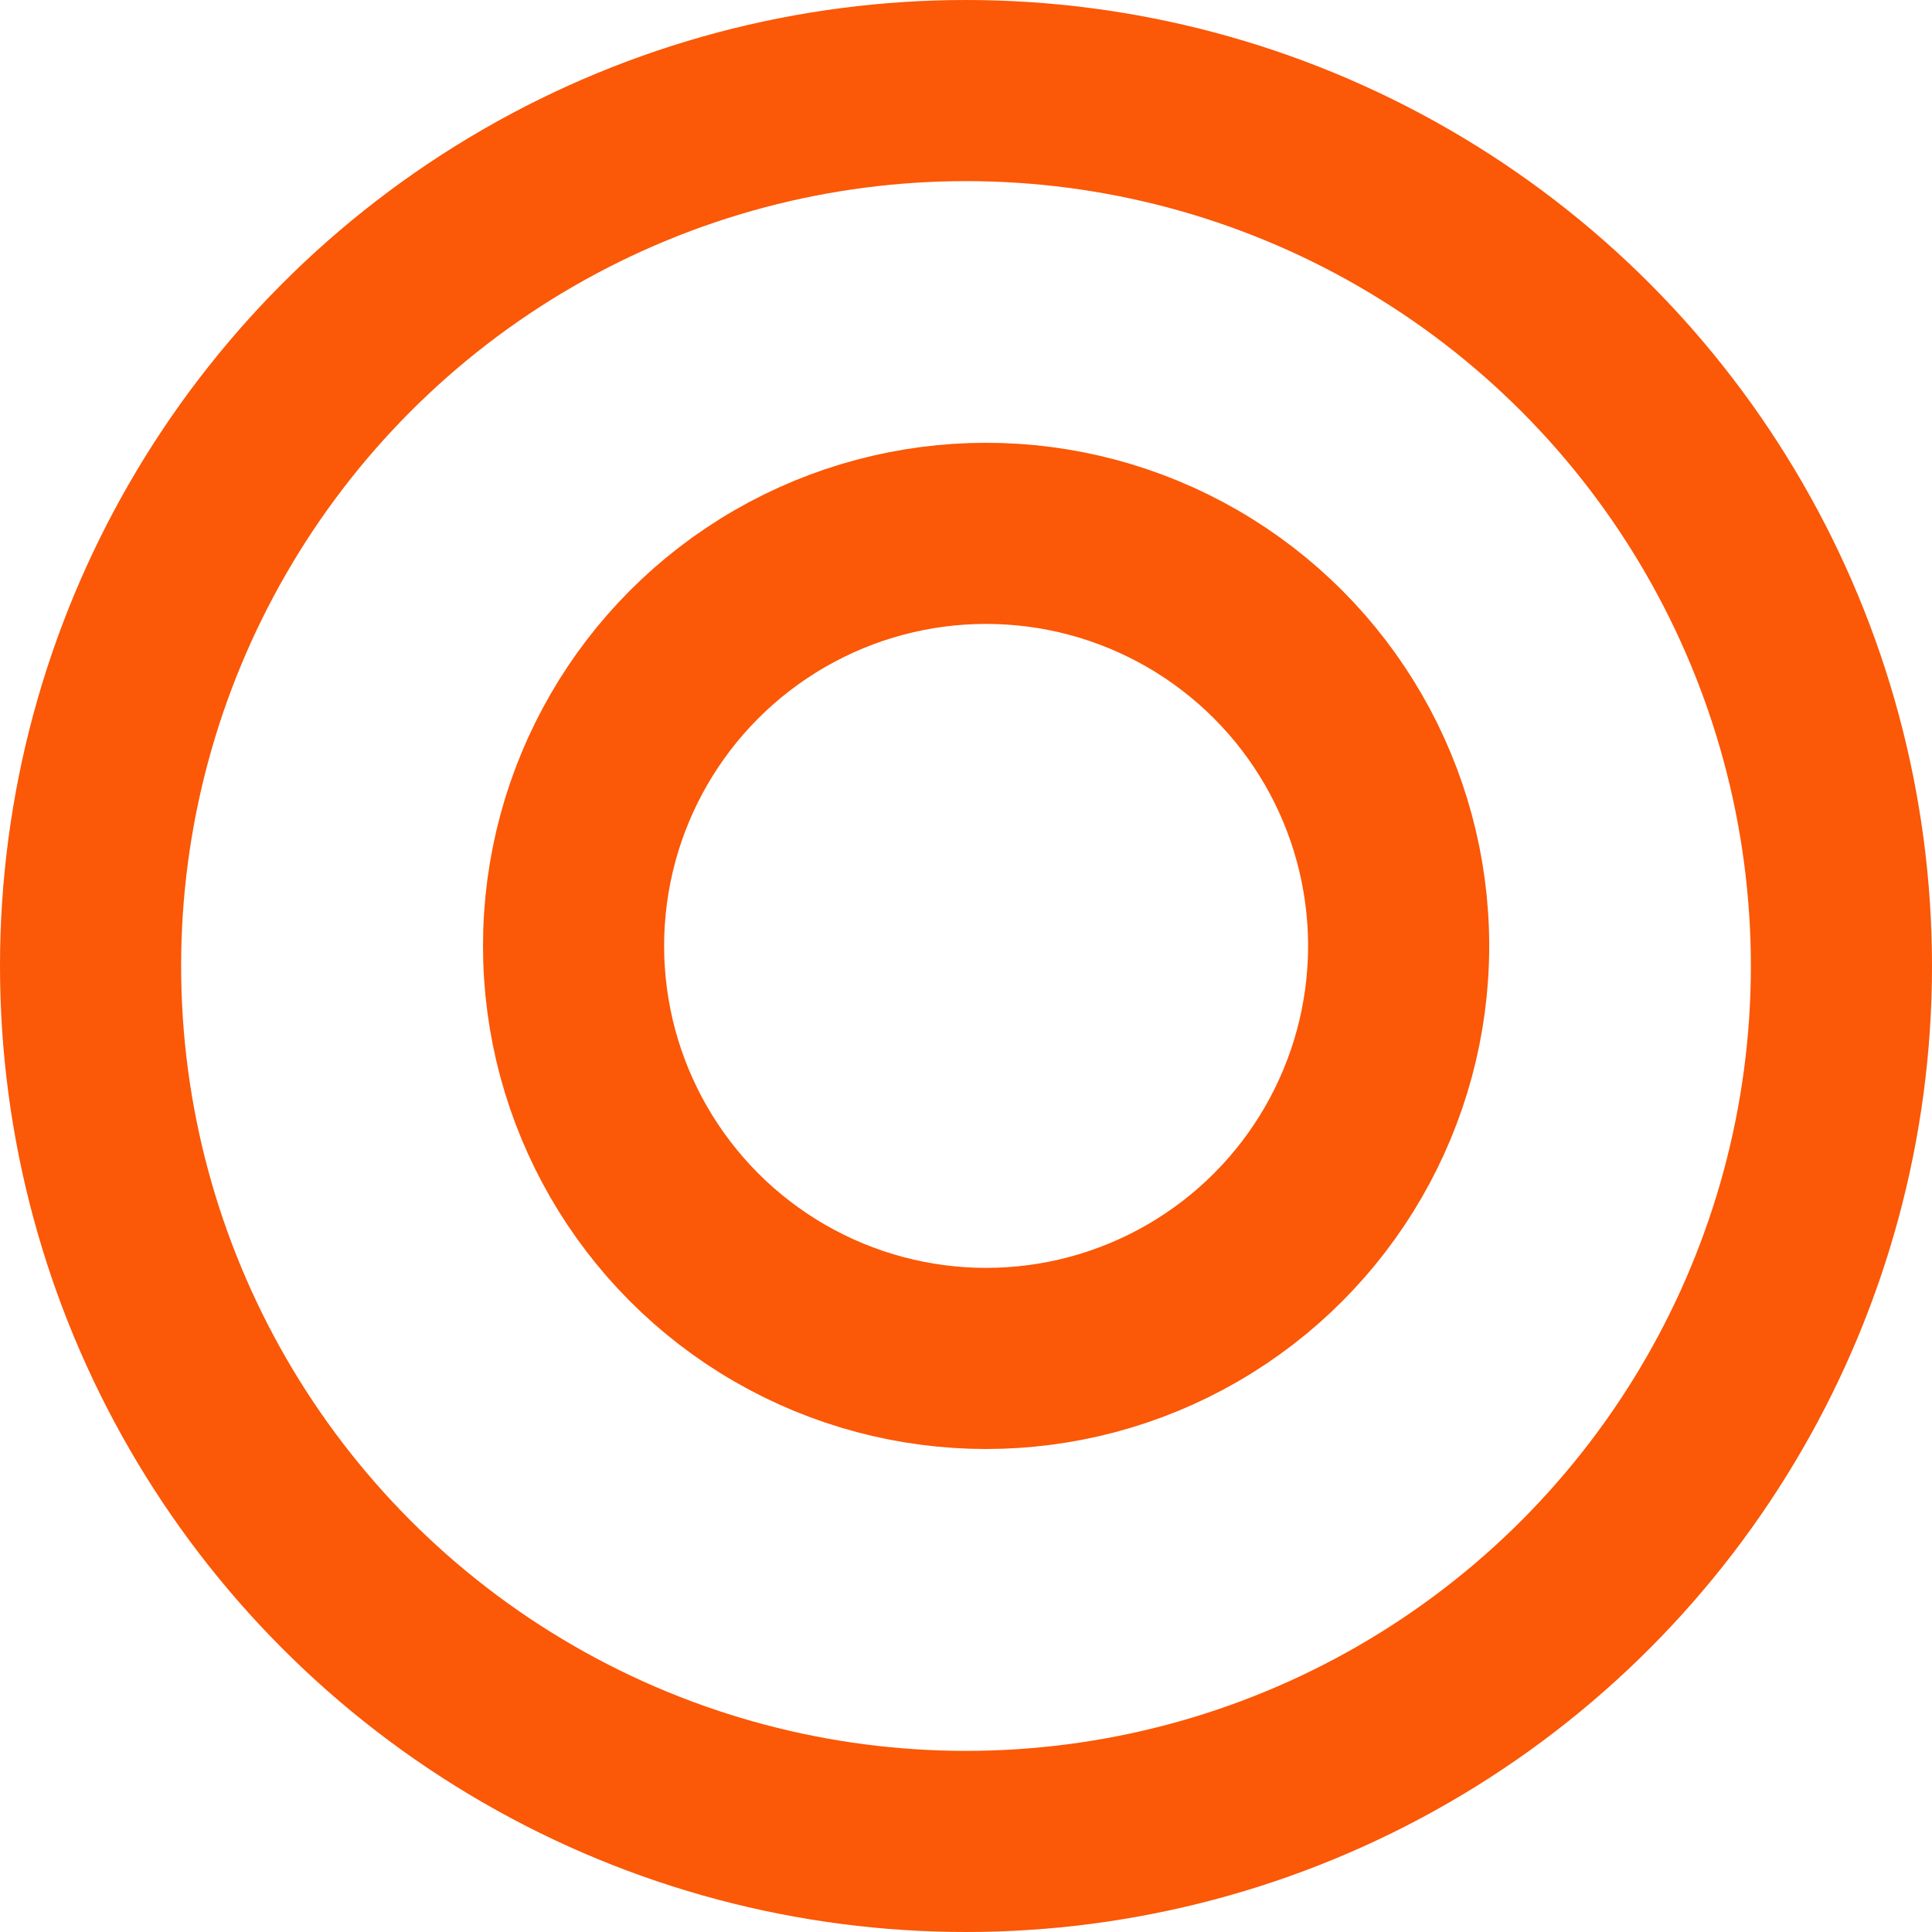
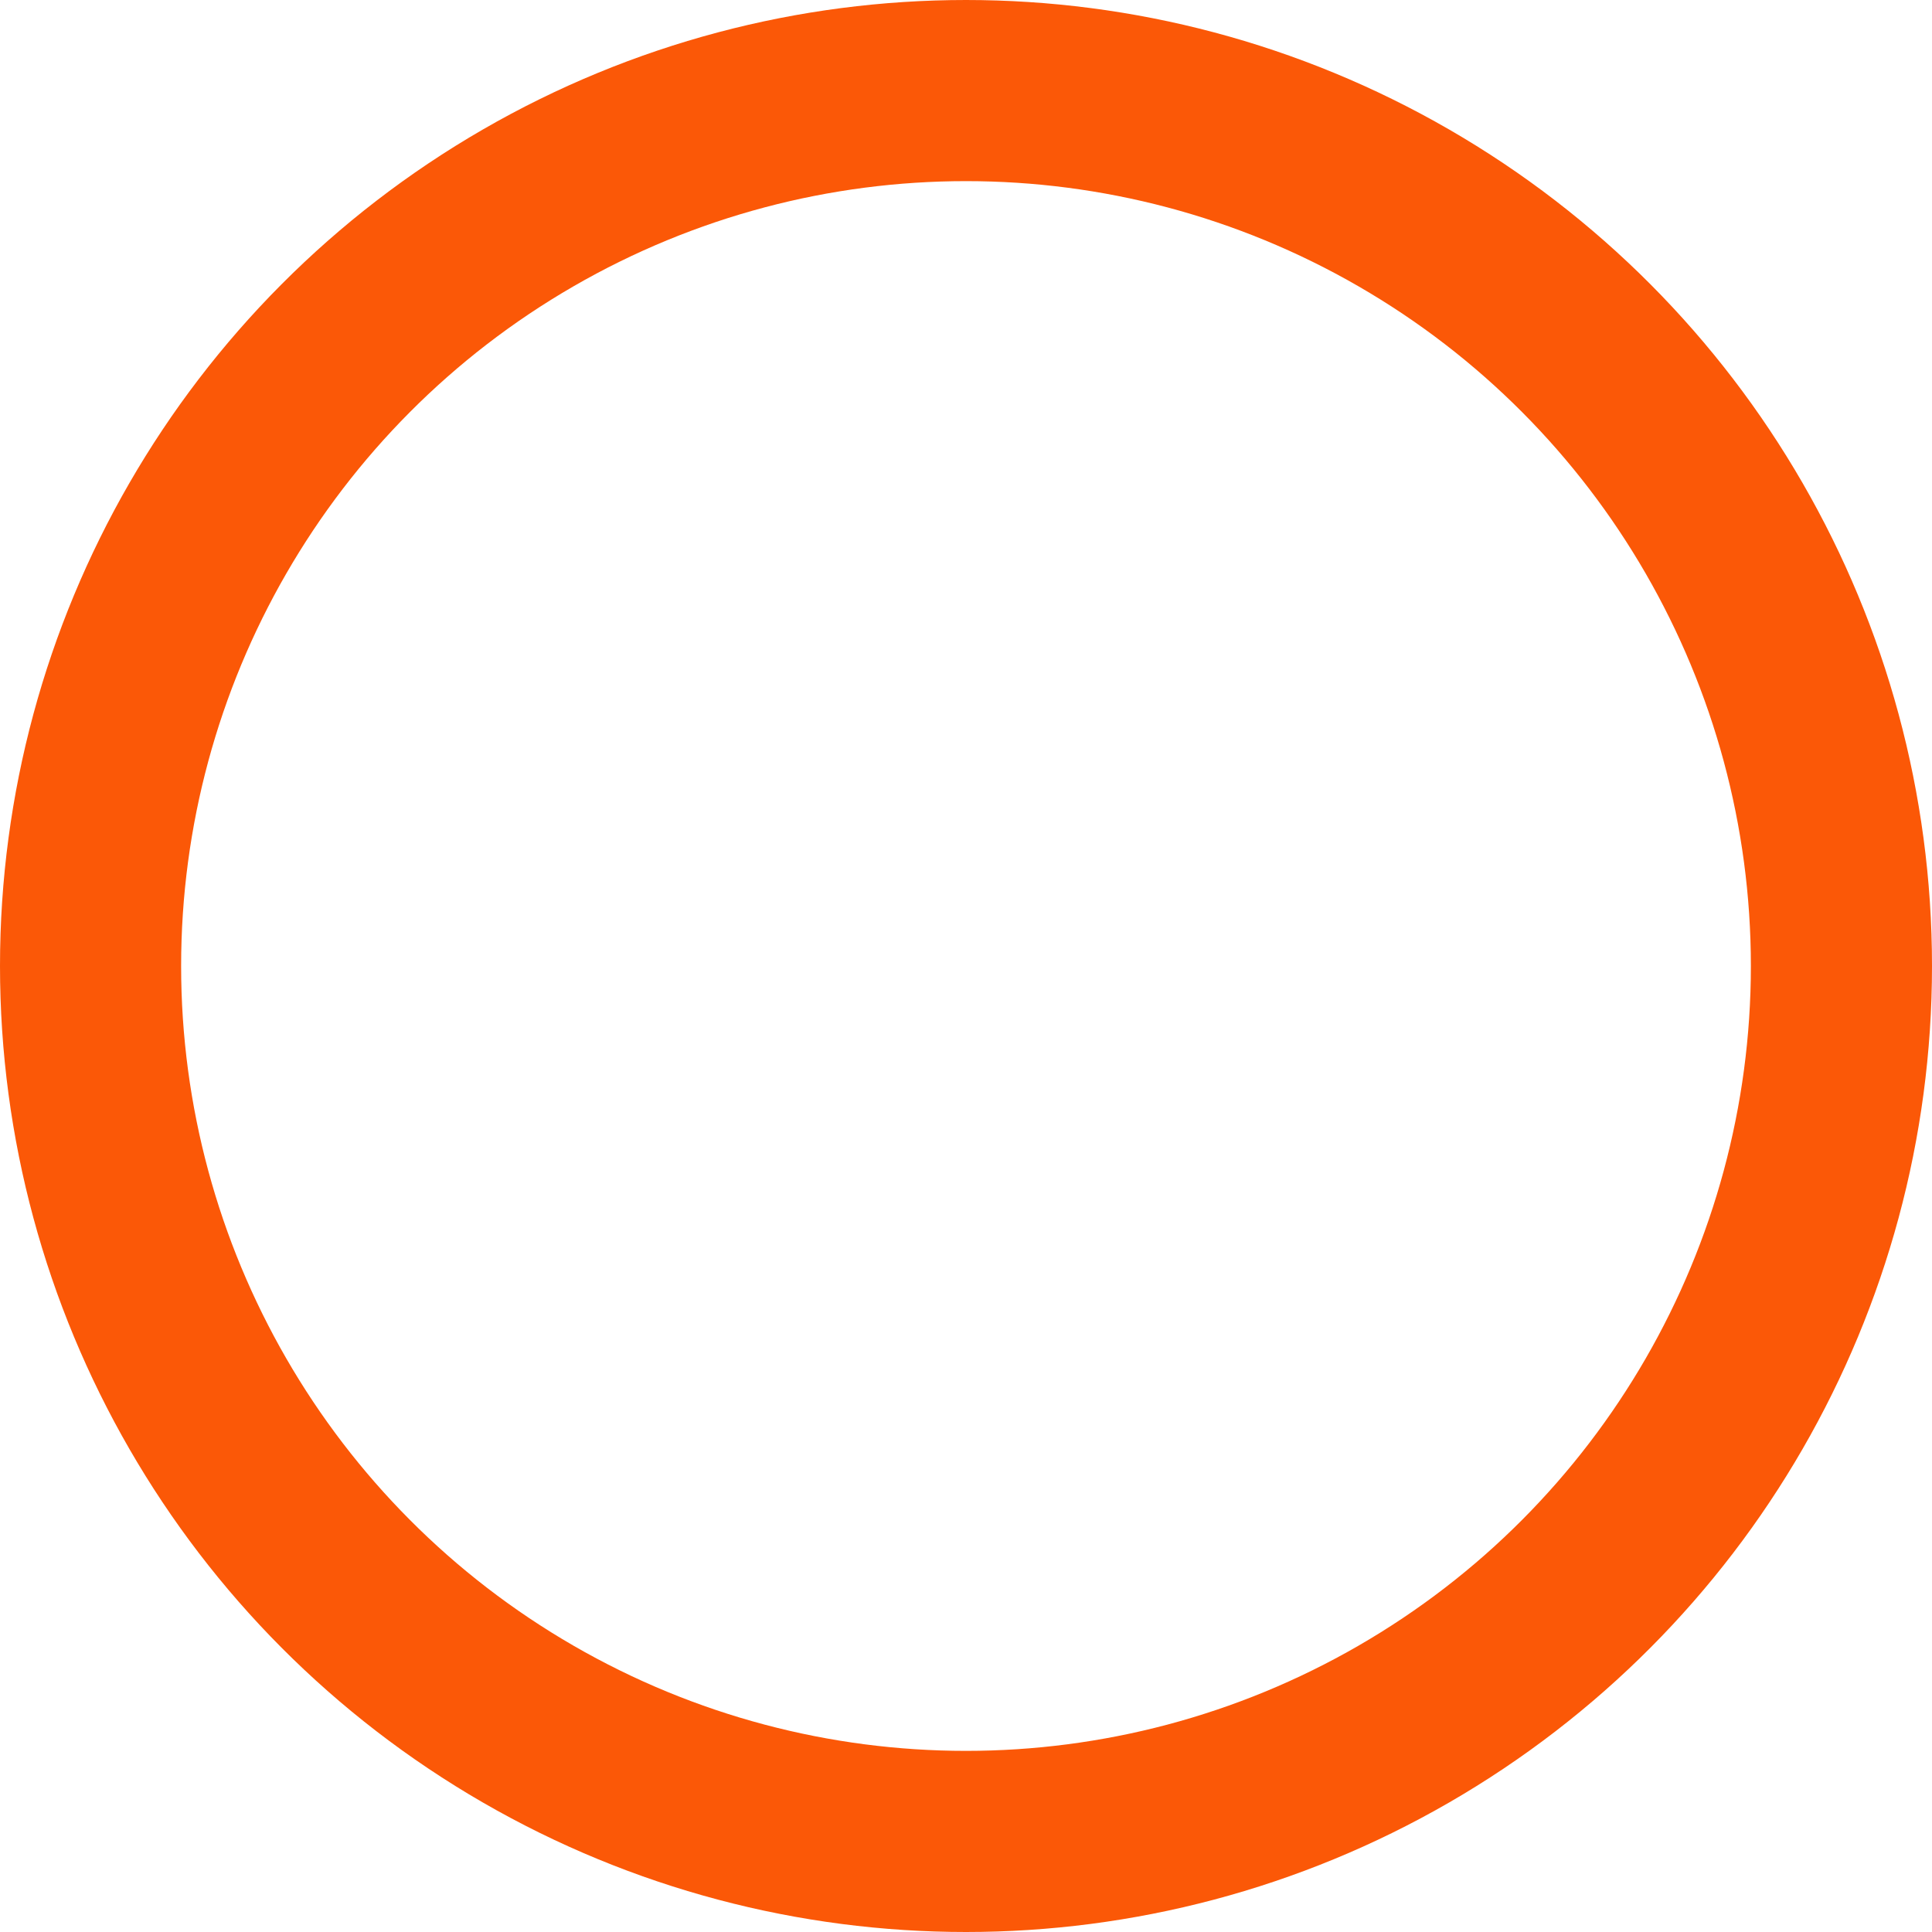
<svg xmlns="http://www.w3.org/2000/svg" width="32" height="32" viewBox="0 0 32 32" fill="none">
  <circle cx="16" cy="16" r="14.5" stroke="#FB5807" stroke-width="3" />
-   <circle cx="16.333" cy="15.667" r="6.833" stroke="#FB5807" stroke-width="3" />
</svg>